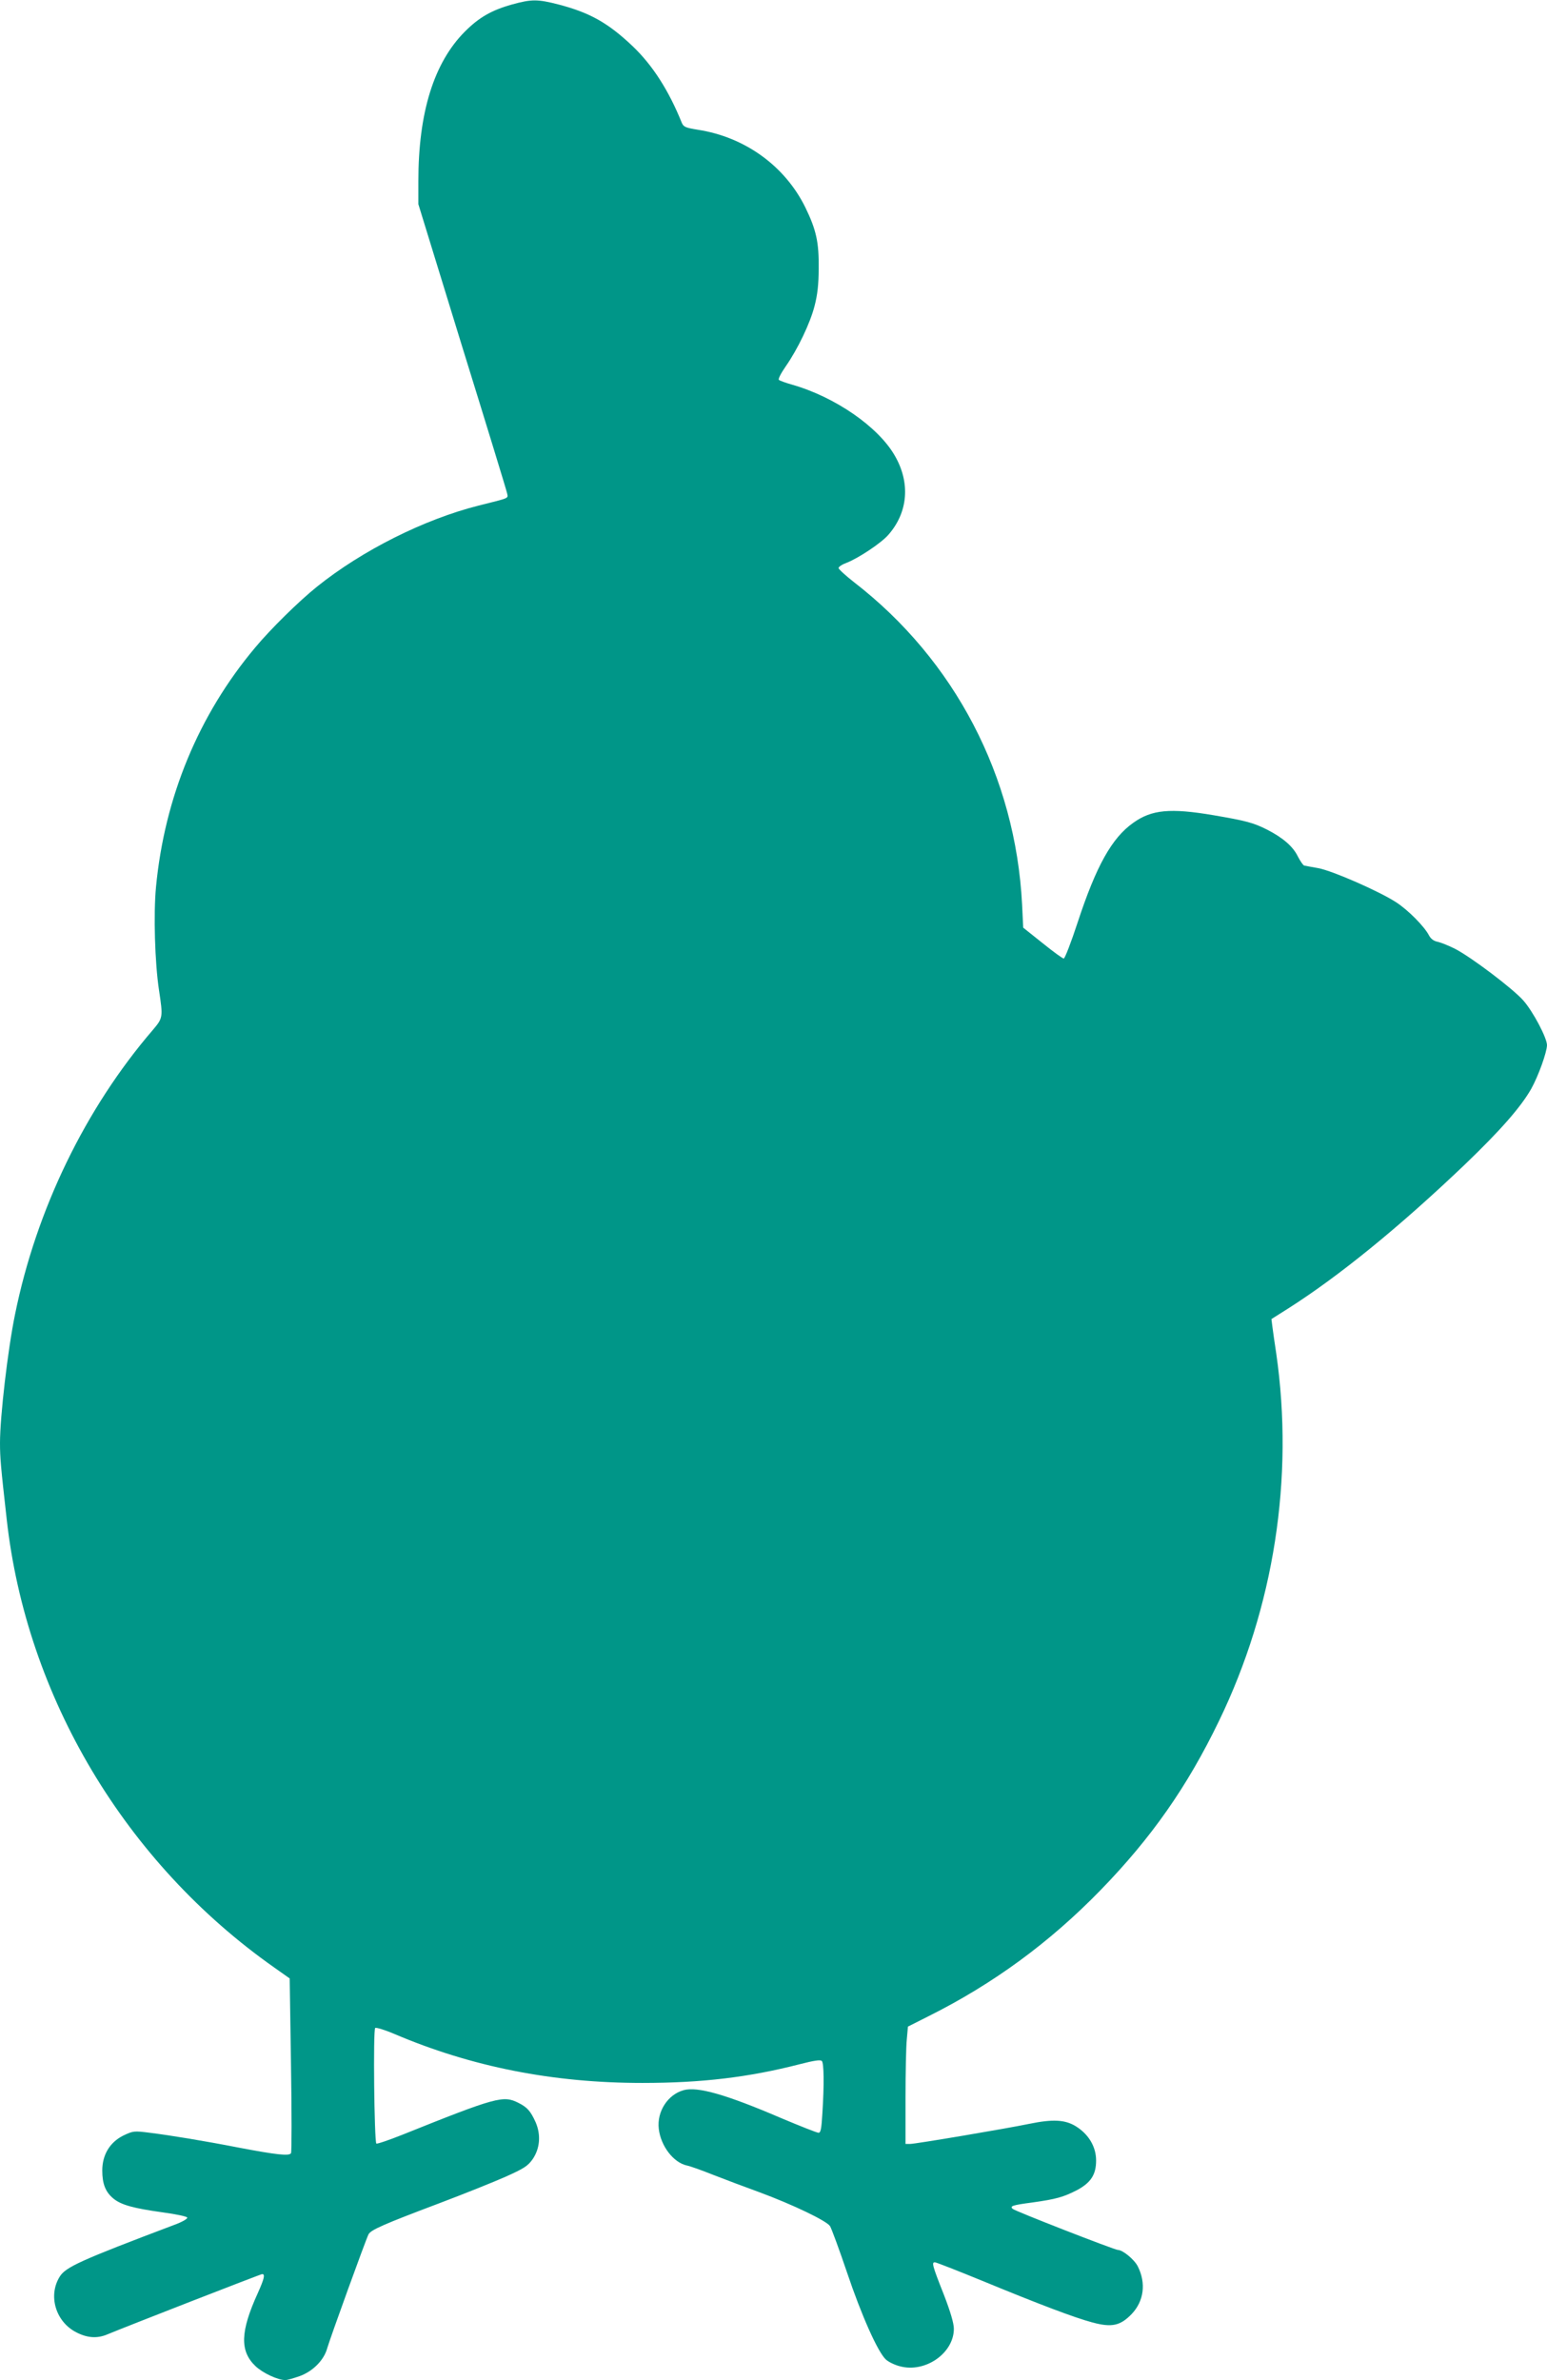
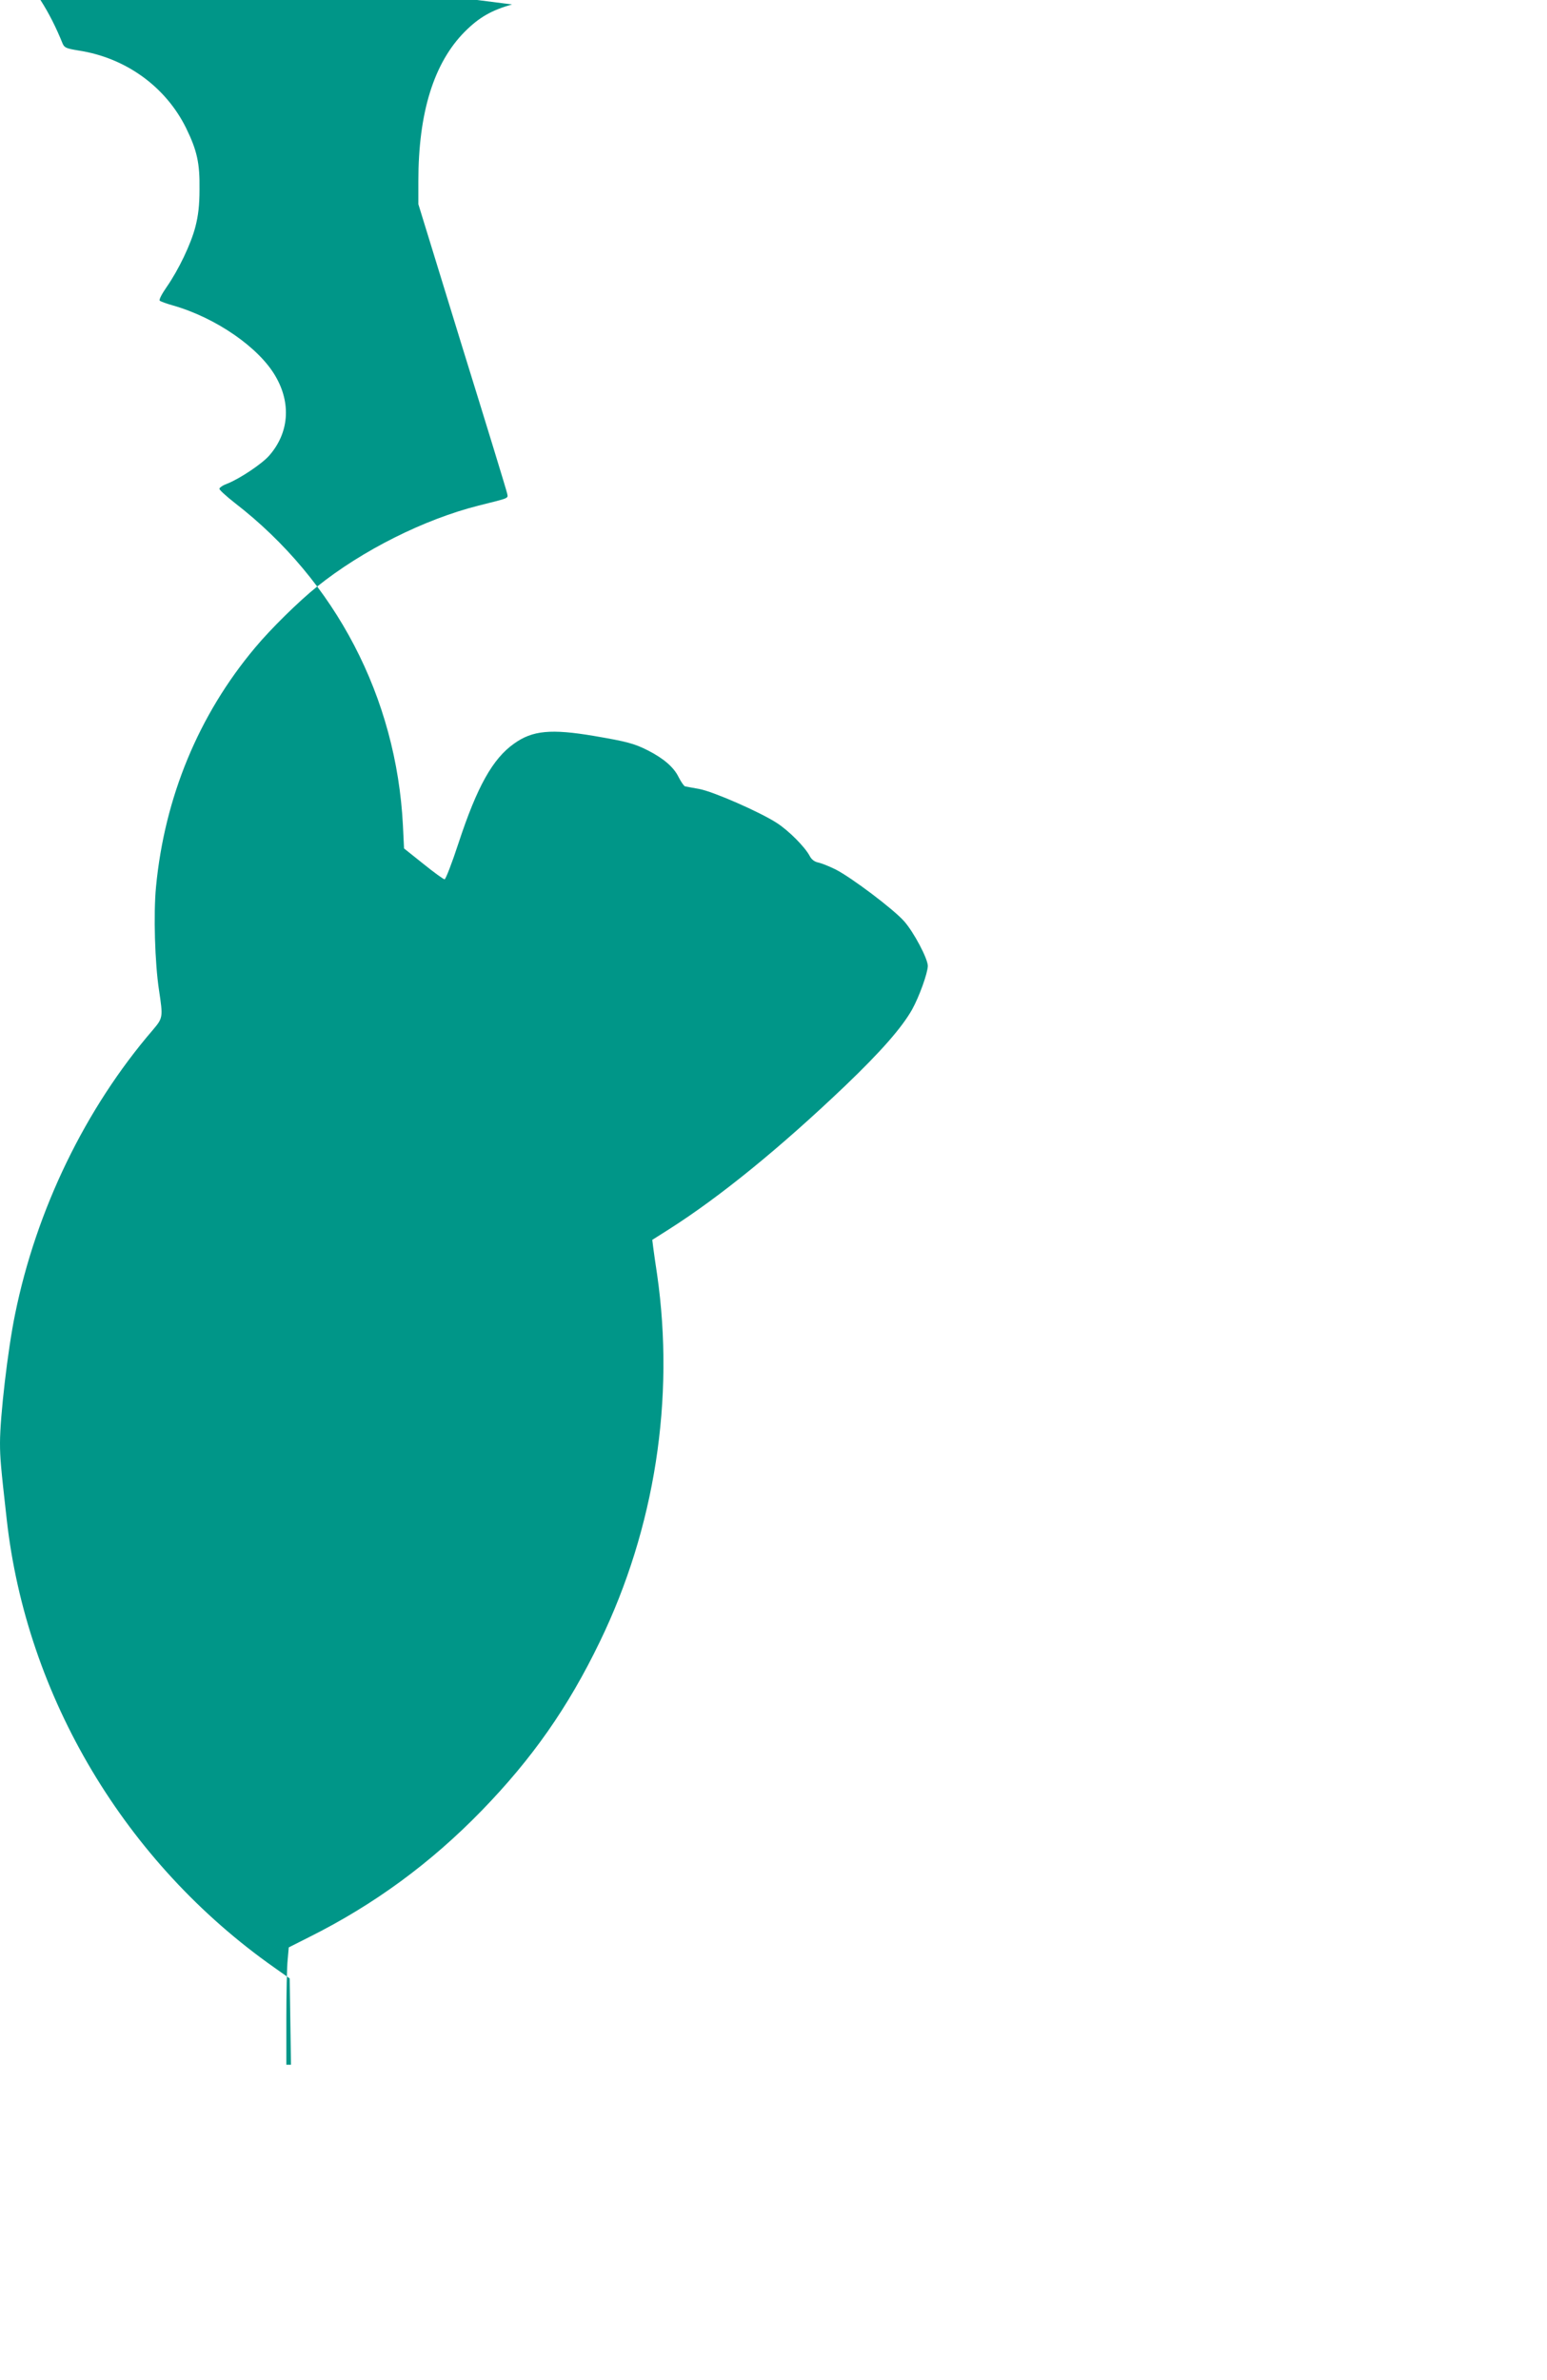
<svg xmlns="http://www.w3.org/2000/svg" version="1.0" width="832pt" height="1280pt" viewBox="0 0 832 1280" preserveAspectRatio="xMidYMid meet">
  <g transform="translate(0,1280) scale(0.1,-0.1)" fill="#009688" stroke="none">
-     <path d="M2754 12776 c-111 -31 -178 -70 -254 -146 -167 -168 -250 -436 -250 -804 l0 -124 235 -764 c130 -419 239 -775 242 -790 6 -30 18 -24 -153 -67 -293 -74 -626 -241 -869 -436 -95 -76 -250 -228 -333 -328 -304 -362 -487 -805 -533 -1287 -14 -147 -6 -409 16 -554 22 -147 22 -150 -33 -215 -363 -422 -627 -967 -741 -1529 -39 -189 -81 -550 -81 -692 0 -79 4 -126 36 -410 106 -956 638 -1848 1440 -2412 l82 -58 7 -464 c4 -255 4 -470 0 -476 -10 -16 -80 -8 -280 30 -195 38 -368 66 -479 80 -86 11 -90 10 -143 -15 -72 -36 -113 -103 -113 -188 0 -71 17 -115 59 -150 42 -35 108 -53 266 -75 73 -10 130 -22 132 -28 2 -7 -28 -24 -69 -39 -505 -191 -585 -227 -617 -279 -64 -103 -21 -244 91 -300 59 -30 112 -33 166 -10 101 42 824 324 832 324 17 0 11 -25 -23 -101 -95 -208 -98 -313 -13 -394 39 -37 120 -75 161 -75 10 0 44 10 76 21 72 26 132 87 149 151 14 49 207 583 222 612 13 24 81 54 378 166 135 51 297 116 360 144 98 44 118 57 144 93 40 58 46 131 17 199 -27 60 -45 81 -93 105 -81 41 -117 32 -625 -172 -73 -29 -135 -50 -139 -47 -11 12 -18 615 -6 622 6 3 53 -11 104 -33 416 -177 853 -263 1333 -263 318 0 571 30 847 101 74 19 110 25 118 17 11 -11 13 -124 3 -279 -5 -86 -9 -107 -21 -107 -8 0 -99 36 -201 79 -296 127 -450 171 -525 150 -85 -24 -144 -115 -133 -208 11 -93 79 -181 151 -197 17 -3 81 -26 141 -50 61 -24 173 -66 250 -94 178 -66 360 -153 379 -182 8 -13 49 -124 91 -248 78 -232 166 -429 209 -469 14 -13 48 -30 77 -37 136 -36 289 71 289 202 0 29 -18 91 -54 184 -63 159 -67 176 -46 173 8 -1 121 -45 250 -98 313 -129 498 -199 595 -225 104 -28 150 -18 211 45 66 69 79 166 33 257 -19 37 -81 88 -107 88 -17 0 -554 209 -566 221 -16 15 -1 20 105 34 129 18 168 29 242 67 74 40 102 83 102 159 0 74 -40 141 -109 184 -59 36 -124 39 -251 13 -120 -25 -611 -108 -640 -108 l-25 0 0 248 c0 136 3 278 7 315 l6 68 111 56 c348 174 652 397 926 679 272 280 465 555 636 909 296 611 404 1307 308 1975 -9 58 -18 123 -21 146 l-5 40 90 57 c272 173 597 437 949 773 192 184 303 311 358 408 39 70 84 196 85 235 0 39 -75 181 -127 240 -56 64 -284 236 -369 279 -32 16 -74 33 -92 37 -21 4 -37 16 -47 35 -25 48 -112 136 -177 178 -91 59 -342 169 -418 183 -36 6 -70 13 -76 14 -6 2 -21 24 -34 49 -26 54 -81 101 -165 144 -75 38 -115 48 -290 78 -231 39 -331 30 -430 -41 -115 -81 -199 -231 -299 -535 -35 -107 -69 -195 -75 -195 -6 0 -57 37 -114 83 l-104 83 -6 124 c-35 688 -362 1315 -904 1734 -46 36 -83 70 -83 76 0 7 20 20 45 29 63 25 184 105 223 150 106 121 119 280 34 426 -89 155 -321 315 -551 381 -36 10 -68 22 -72 26 -5 5 12 37 37 73 64 92 131 231 155 325 15 58 22 114 22 200 2 141 -13 209 -72 330 -110 223 -325 378 -577 417 -67 11 -77 15 -87 37 -70 174 -157 310 -265 413 -131 124 -228 179 -395 223 -116 30 -147 30 -253 1z" />
+     <path d="M2754 12776 c-111 -31 -178 -70 -254 -146 -167 -168 -250 -436 -250 -804 l0 -124 235 -764 c130 -419 239 -775 242 -790 6 -30 18 -24 -153 -67 -293 -74 -626 -241 -869 -436 -95 -76 -250 -228 -333 -328 -304 -362 -487 -805 -533 -1287 -14 -147 -6 -409 16 -554 22 -147 22 -150 -33 -215 -363 -422 -627 -967 -741 -1529 -39 -189 -81 -550 -81 -692 0 -79 4 -126 36 -410 106 -956 638 -1848 1440 -2412 l82 -58 7 -464 l-25 0 0 248 c0 136 3 278 7 315 l6 68 111 56 c348 174 652 397 926 679 272 280 465 555 636 909 296 611 404 1307 308 1975 -9 58 -18 123 -21 146 l-5 40 90 57 c272 173 597 437 949 773 192 184 303 311 358 408 39 70 84 196 85 235 0 39 -75 181 -127 240 -56 64 -284 236 -369 279 -32 16 -74 33 -92 37 -21 4 -37 16 -47 35 -25 48 -112 136 -177 178 -91 59 -342 169 -418 183 -36 6 -70 13 -76 14 -6 2 -21 24 -34 49 -26 54 -81 101 -165 144 -75 38 -115 48 -290 78 -231 39 -331 30 -430 -41 -115 -81 -199 -231 -299 -535 -35 -107 -69 -195 -75 -195 -6 0 -57 37 -114 83 l-104 83 -6 124 c-35 688 -362 1315 -904 1734 -46 36 -83 70 -83 76 0 7 20 20 45 29 63 25 184 105 223 150 106 121 119 280 34 426 -89 155 -321 315 -551 381 -36 10 -68 22 -72 26 -5 5 12 37 37 73 64 92 131 231 155 325 15 58 22 114 22 200 2 141 -13 209 -72 330 -110 223 -325 378 -577 417 -67 11 -77 15 -87 37 -70 174 -157 310 -265 413 -131 124 -228 179 -395 223 -116 30 -147 30 -253 1z" />
  </g>
</svg>